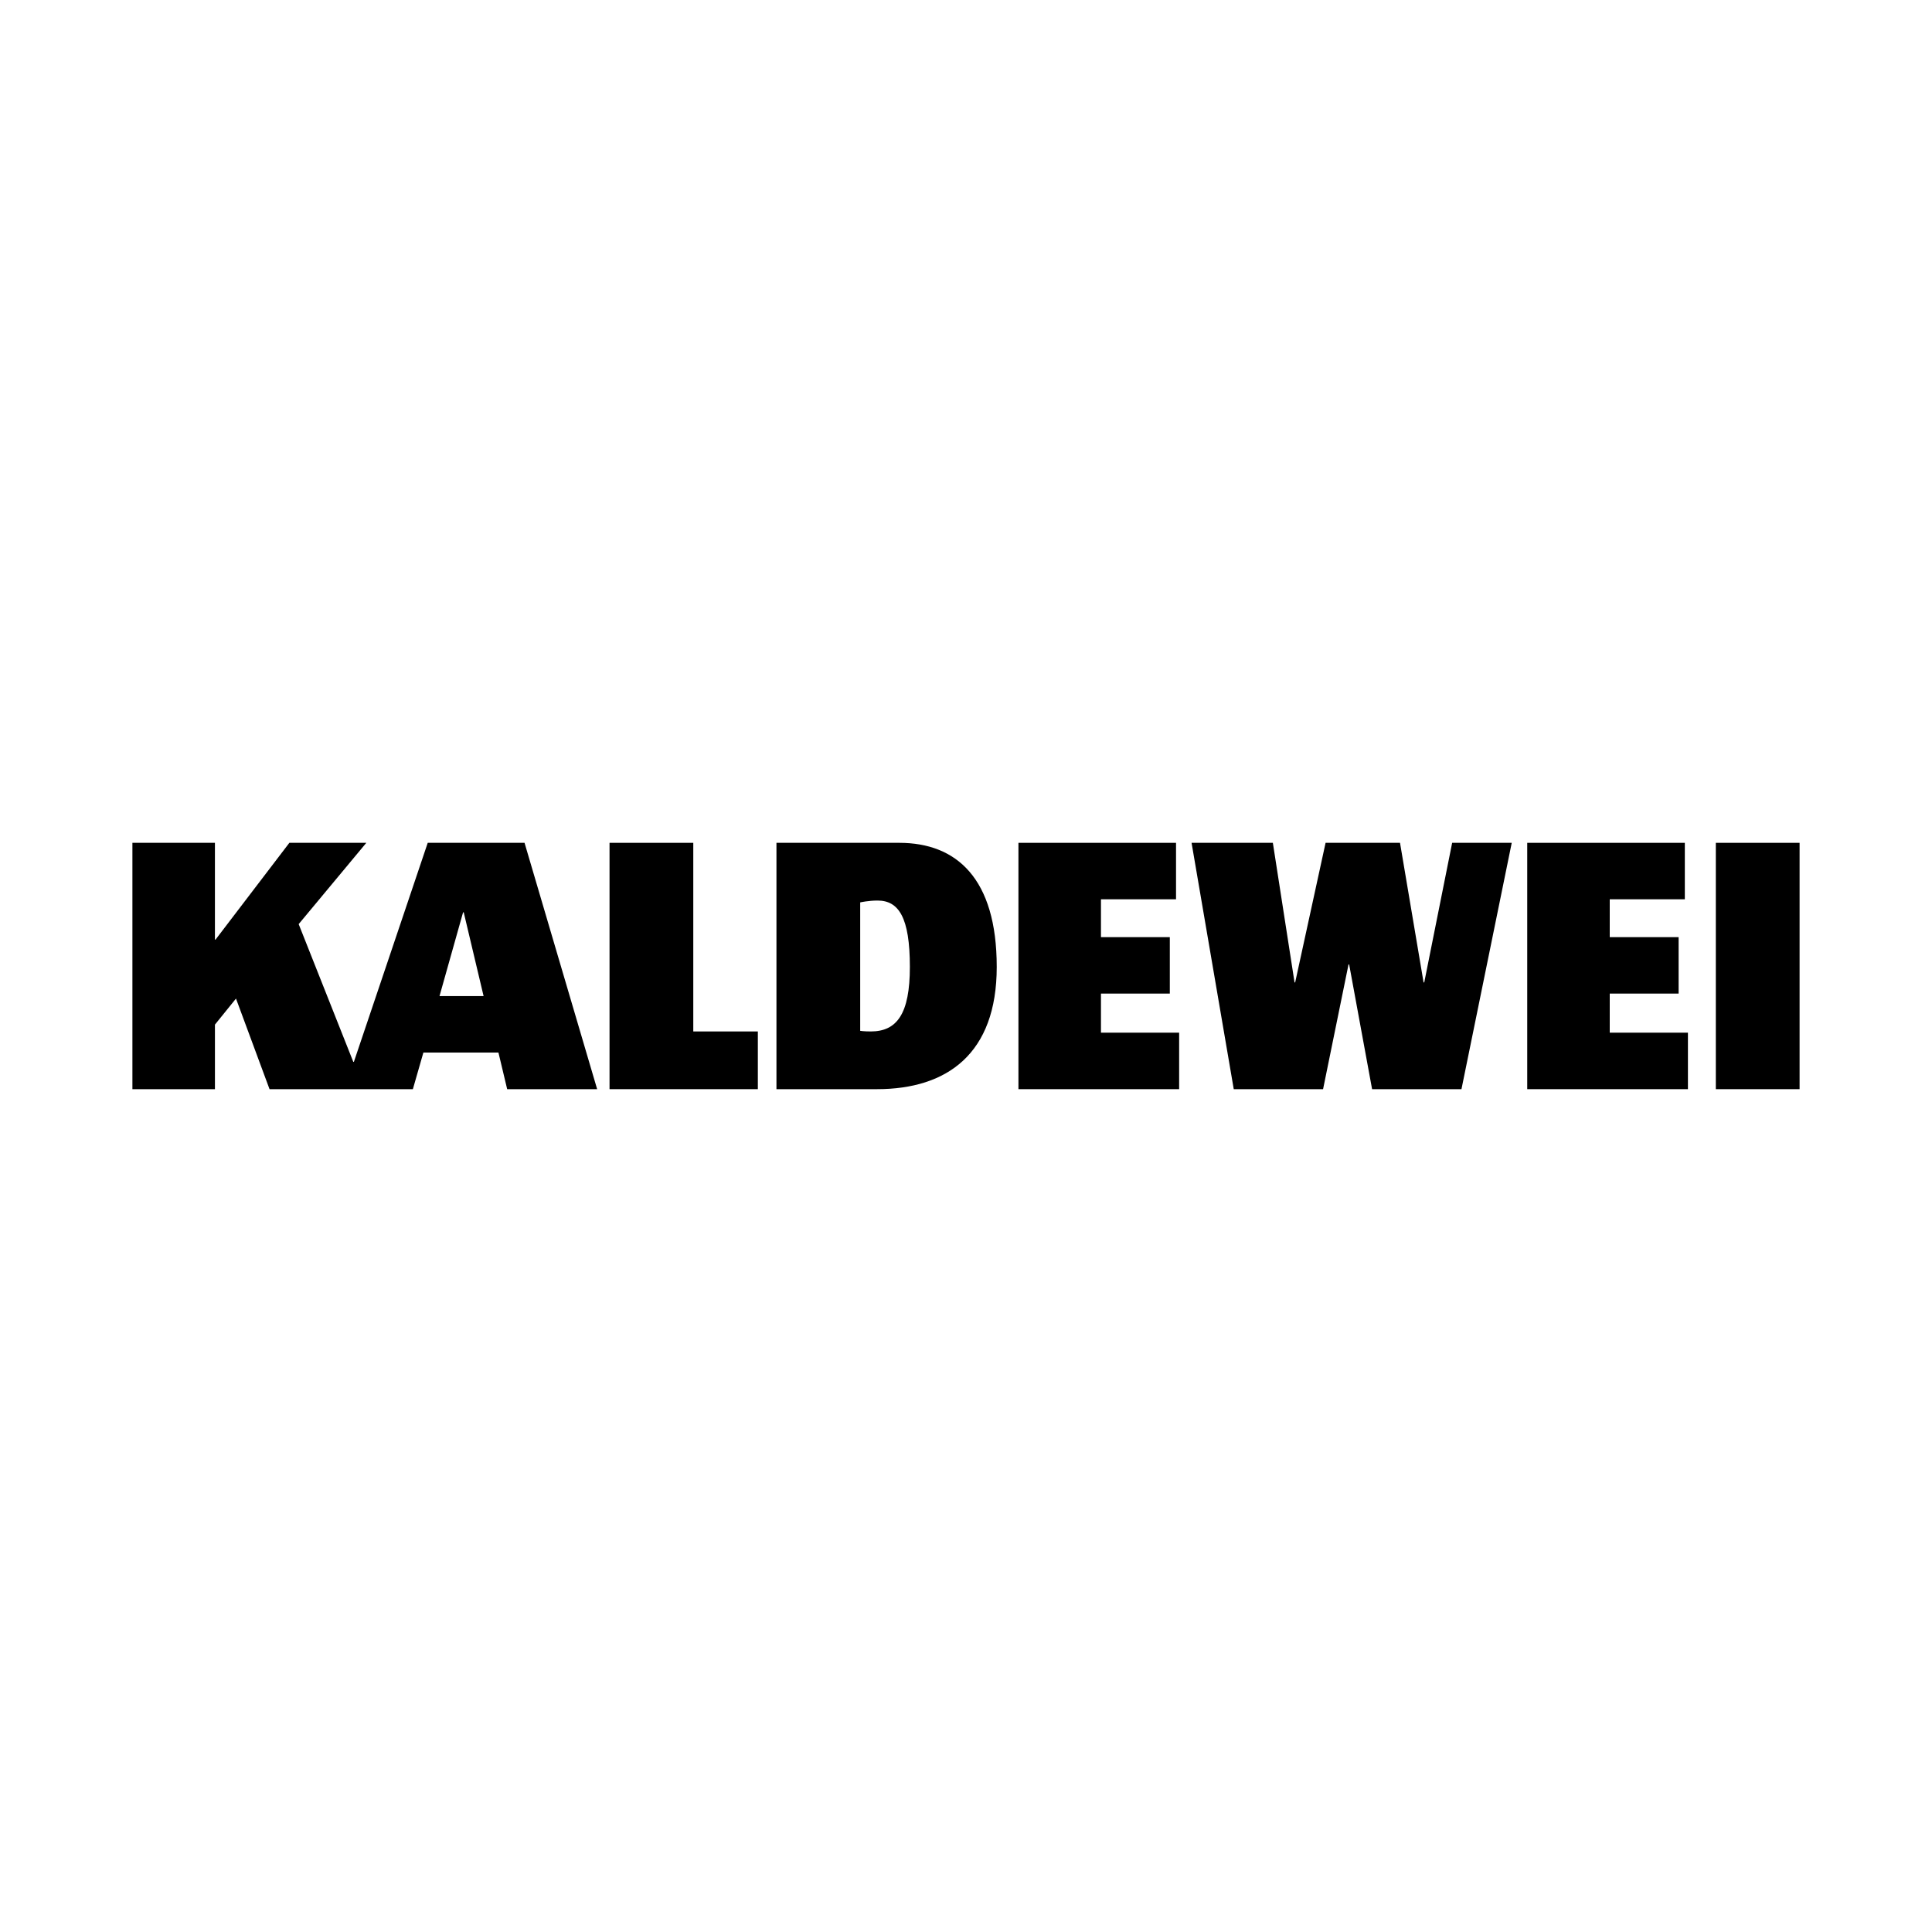
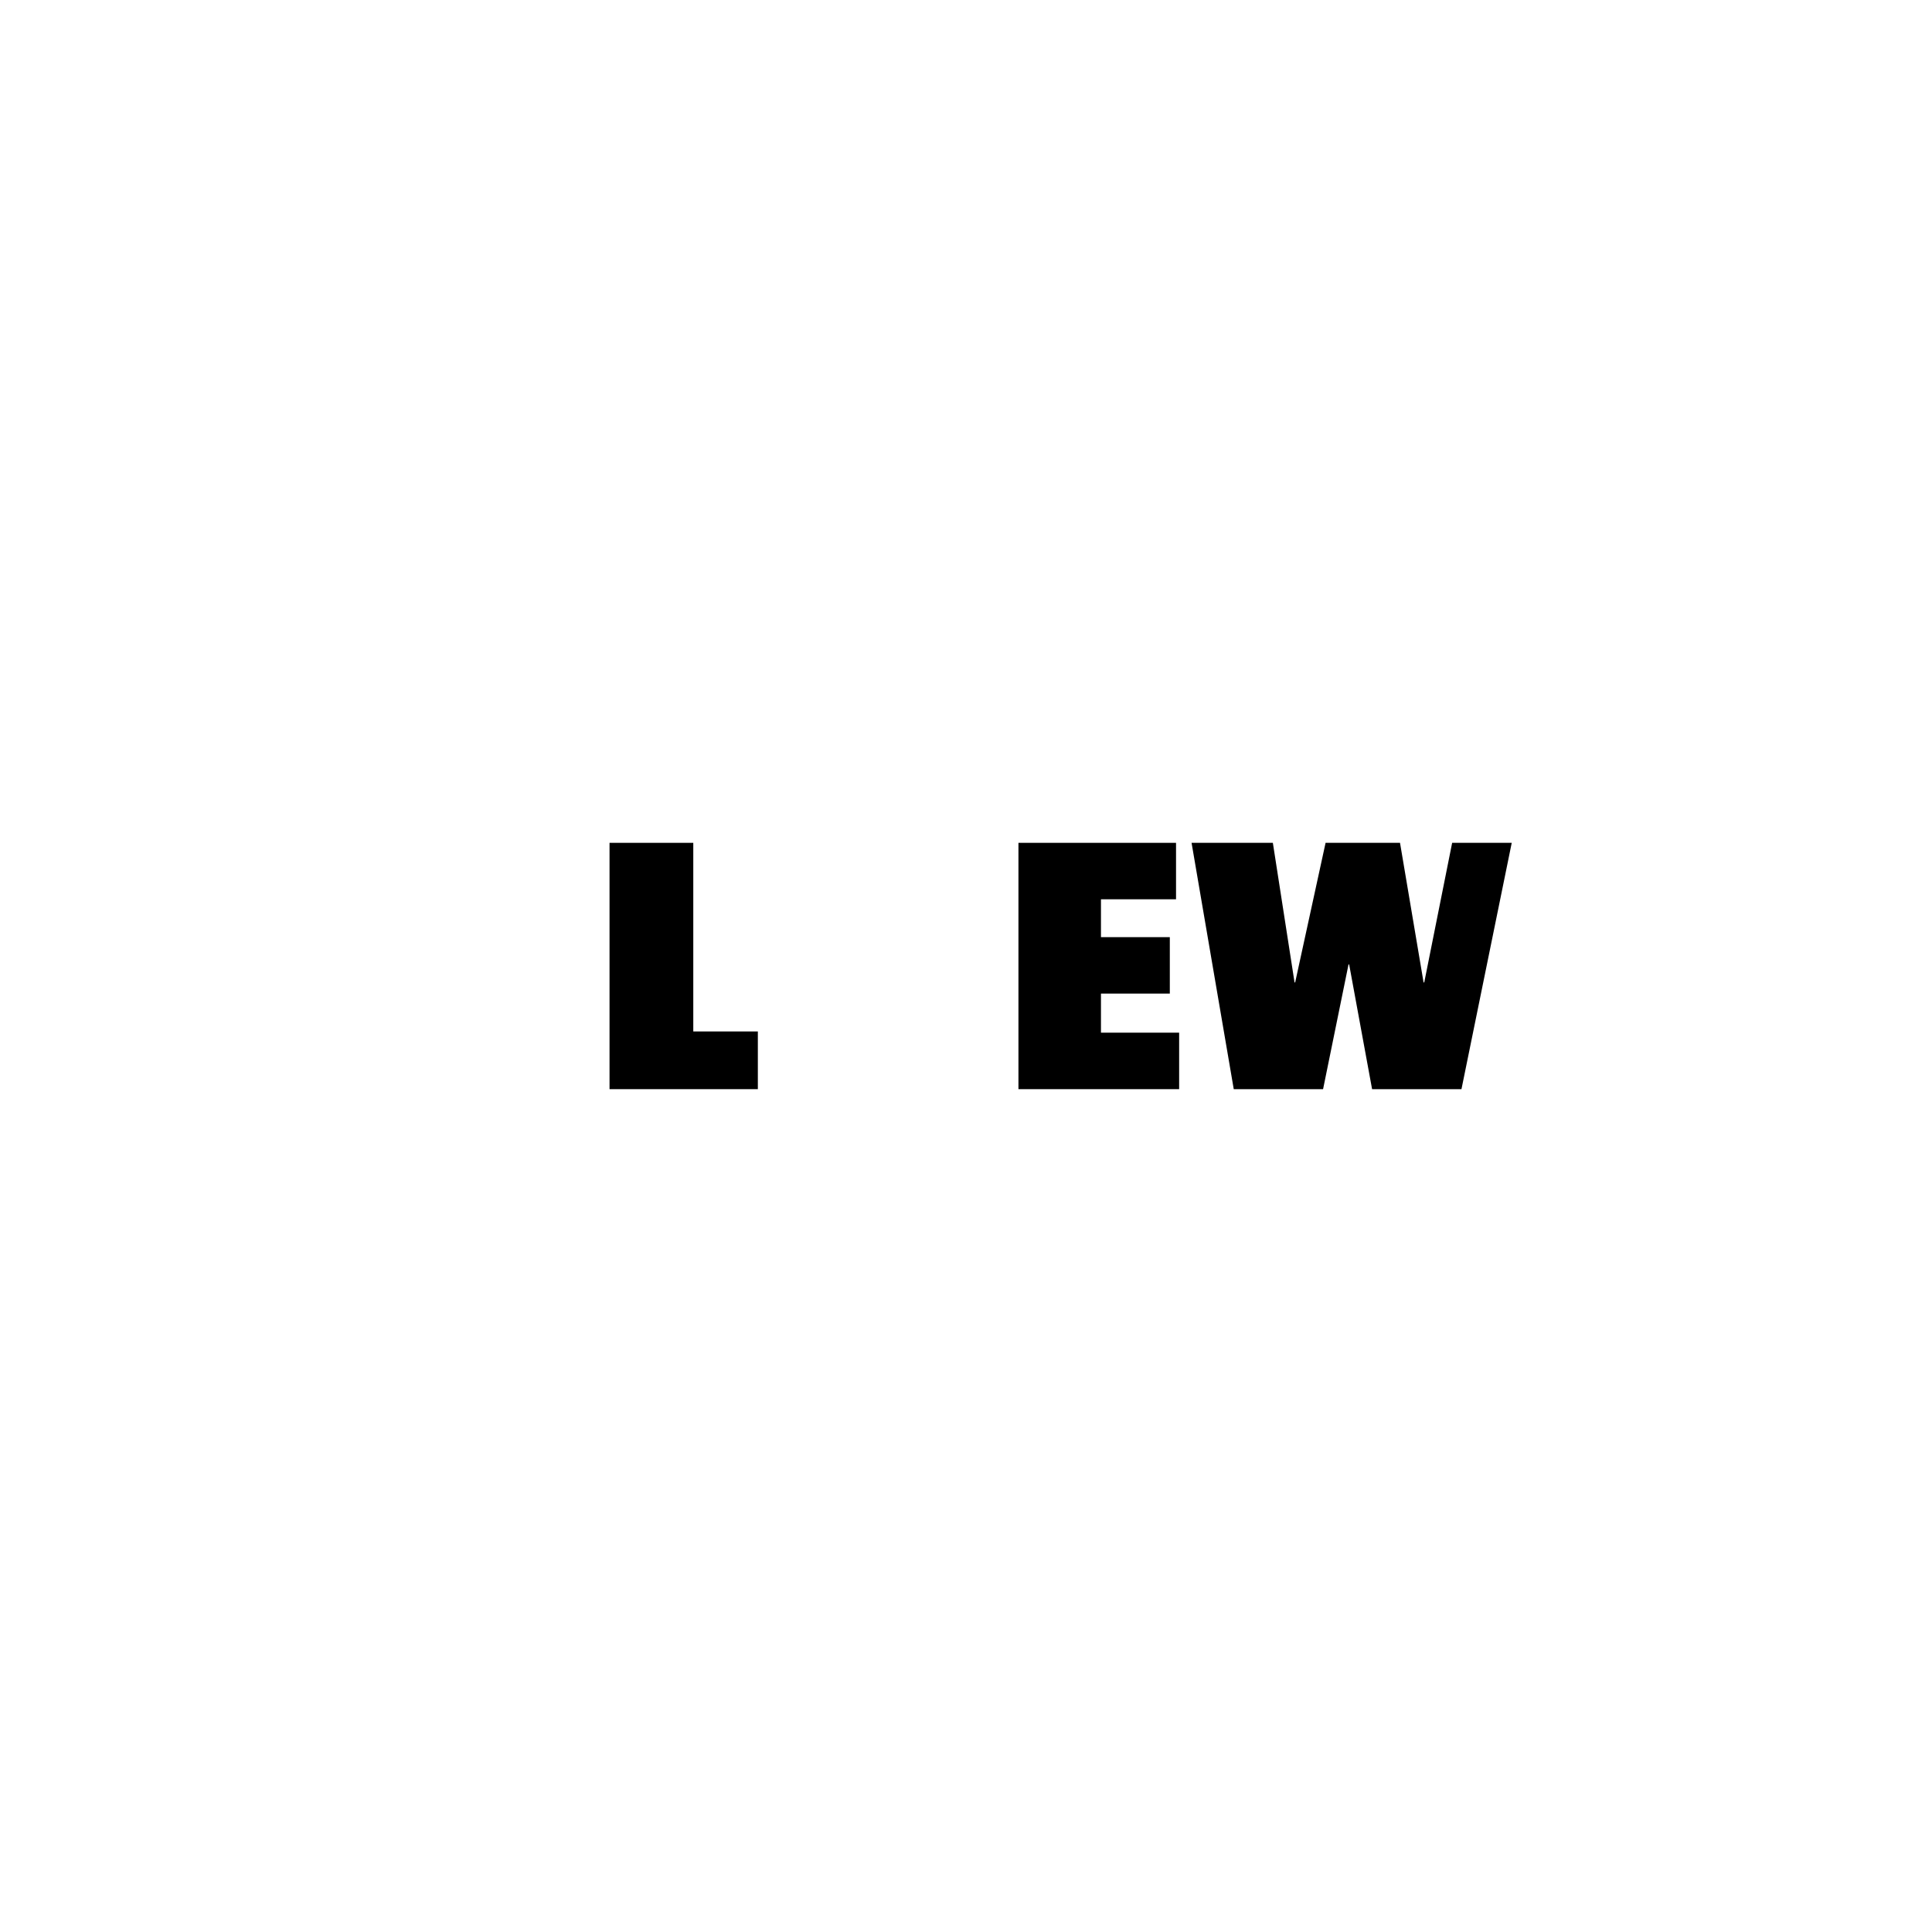
<svg xmlns="http://www.w3.org/2000/svg" version="1.1" id="Vrstva_1" x="0px" y="0px" width="400px" height="400px" viewBox="0 0 400 400" enable-background="new 0 0 400 400" xml:space="preserve">
  <g>
    <polygon points="273.929,225.5 279.197,199.678 279.329,199.678 284.076,225.5 302.582,225.5 312.989,174.5 300.652,174.5    294.874,203.406 294.738,203.406 289.858,174.5 274.447,174.5 268.149,203.406 268.023,203.406 263.531,174.5 246.701,174.5    255.435,225.5 273.929,225.5 273.929,225.5  " />
-     <polygon points="316.198,225.5 349.468,225.5 349.468,213.804 333.28,213.804 333.28,205.711 347.539,205.711 347.539,194.026    333.28,194.026 333.28,186.187 348.825,186.187 348.825,174.5 316.198,174.5 316.198,225.5 316.198,225.5  " />
    <polygon points="210.857,225.5 244.128,225.5 244.128,213.804 227.942,213.804 227.942,205.711 242.197,205.711 242.197,194.026    227.942,194.026 227.942,186.187 243.485,186.187 243.485,174.5 210.857,174.5 210.857,225.5 210.857,225.5  " />
    <polygon points="126.197,225.5 156.904,225.5 156.904,213.551 143.537,213.551 143.537,174.5 126.197,174.5 126.197,225.5    126.197,225.5  " />
-     <polygon points="355.244,225.5 372.586,225.5 372.586,174.5 355.244,174.5 355.244,225.5 355.244,225.5  " />
-     <path d="M160.756,225.5L160.756,225.5v-51h25.437c11.817,0,20.17,7.322,20.17,25.692c0,17.984-10.282,25.308-24.794,25.308H160.756   L160.756,225.5z M181.69,186.448L181.69,186.448L181.69,186.448c-1.921,0-3.595,0.383-3.595,0.383v26.593   c0,0,0.776,0.127,2.186,0.127c5.393,0,8.097-3.597,8.097-13.359C188.378,189.915,186.061,186.448,181.69,186.448L181.69,186.448z" />
-     <path d="M55.804,225.5L55.804,225.5l-6.944-18.756l-4.36,5.394V225.5H27.414v-51h17.085v20.041h0.122L59.909,174.5H75.84   l-14.002,16.829l11.306,28.517h0.124L88.557,174.5h20.044l15.032,51h-18.627l-1.808-7.578H87.656L85.48,225.5H55.804L55.804,225.5z    M95.877,188.887L95.877,188.887l-4.882,17.343h9.128l-4.114-17.343H95.877L95.877,188.887z" />
  </g>
</svg>